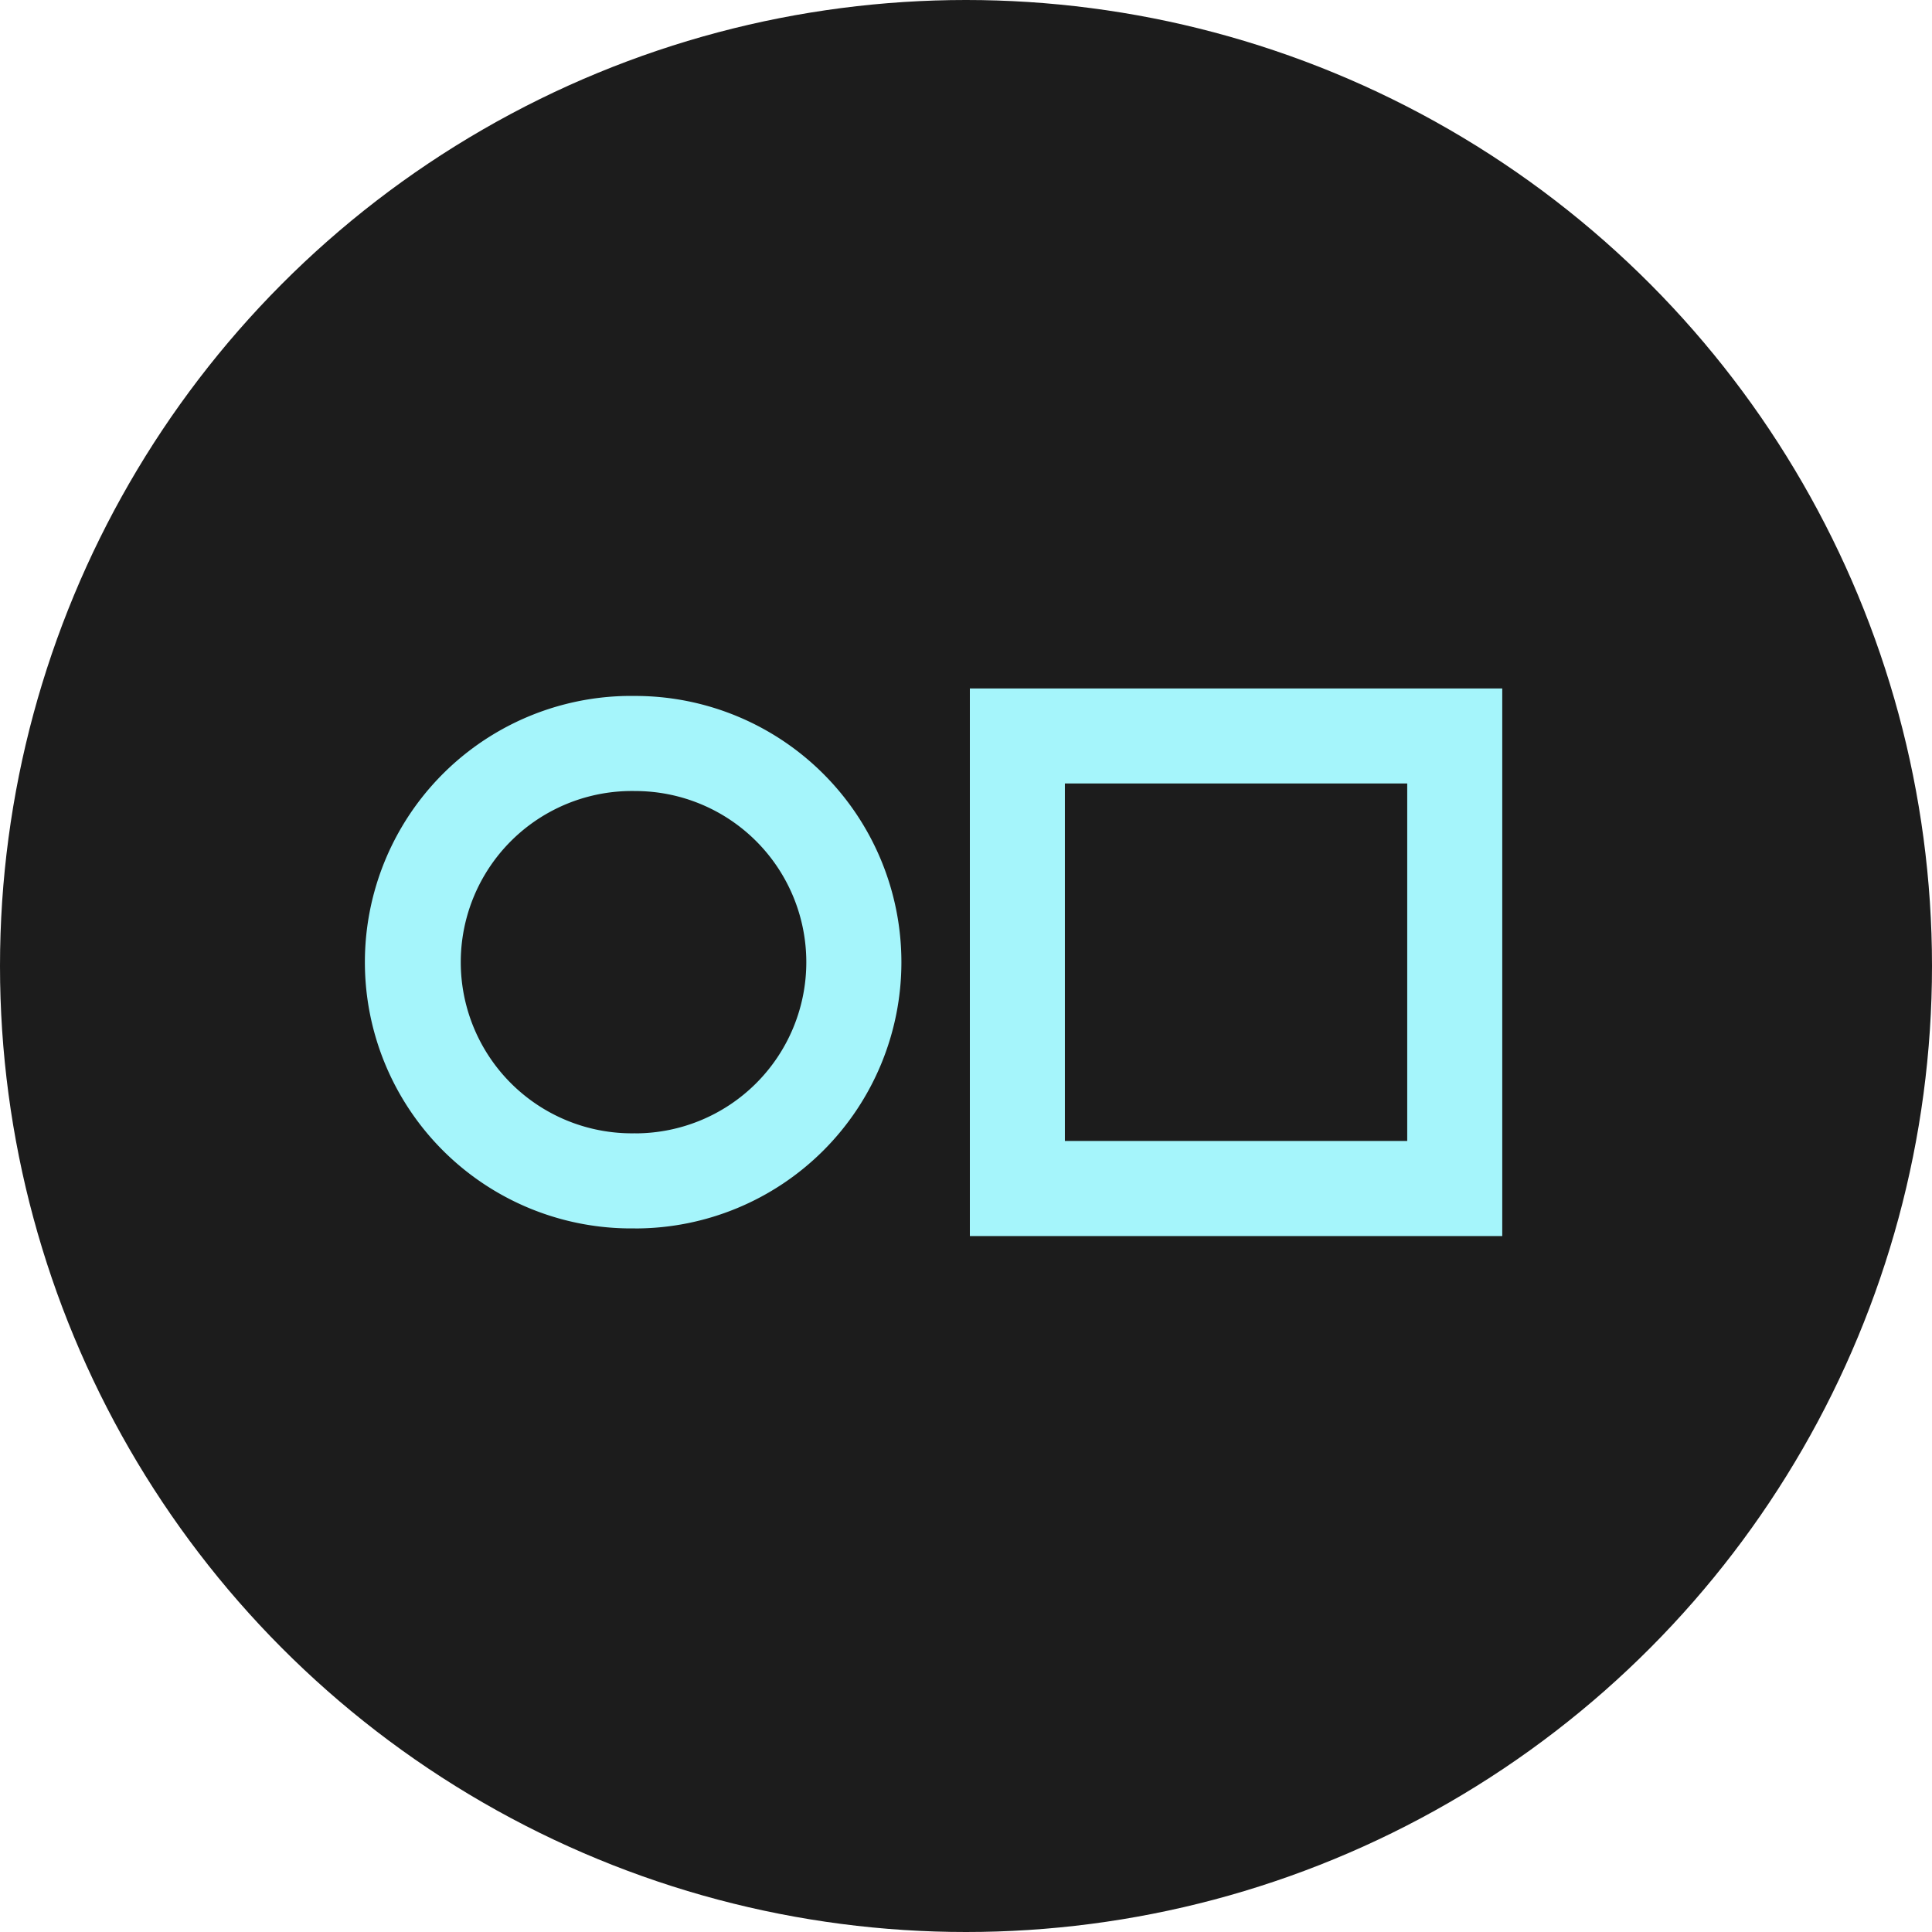
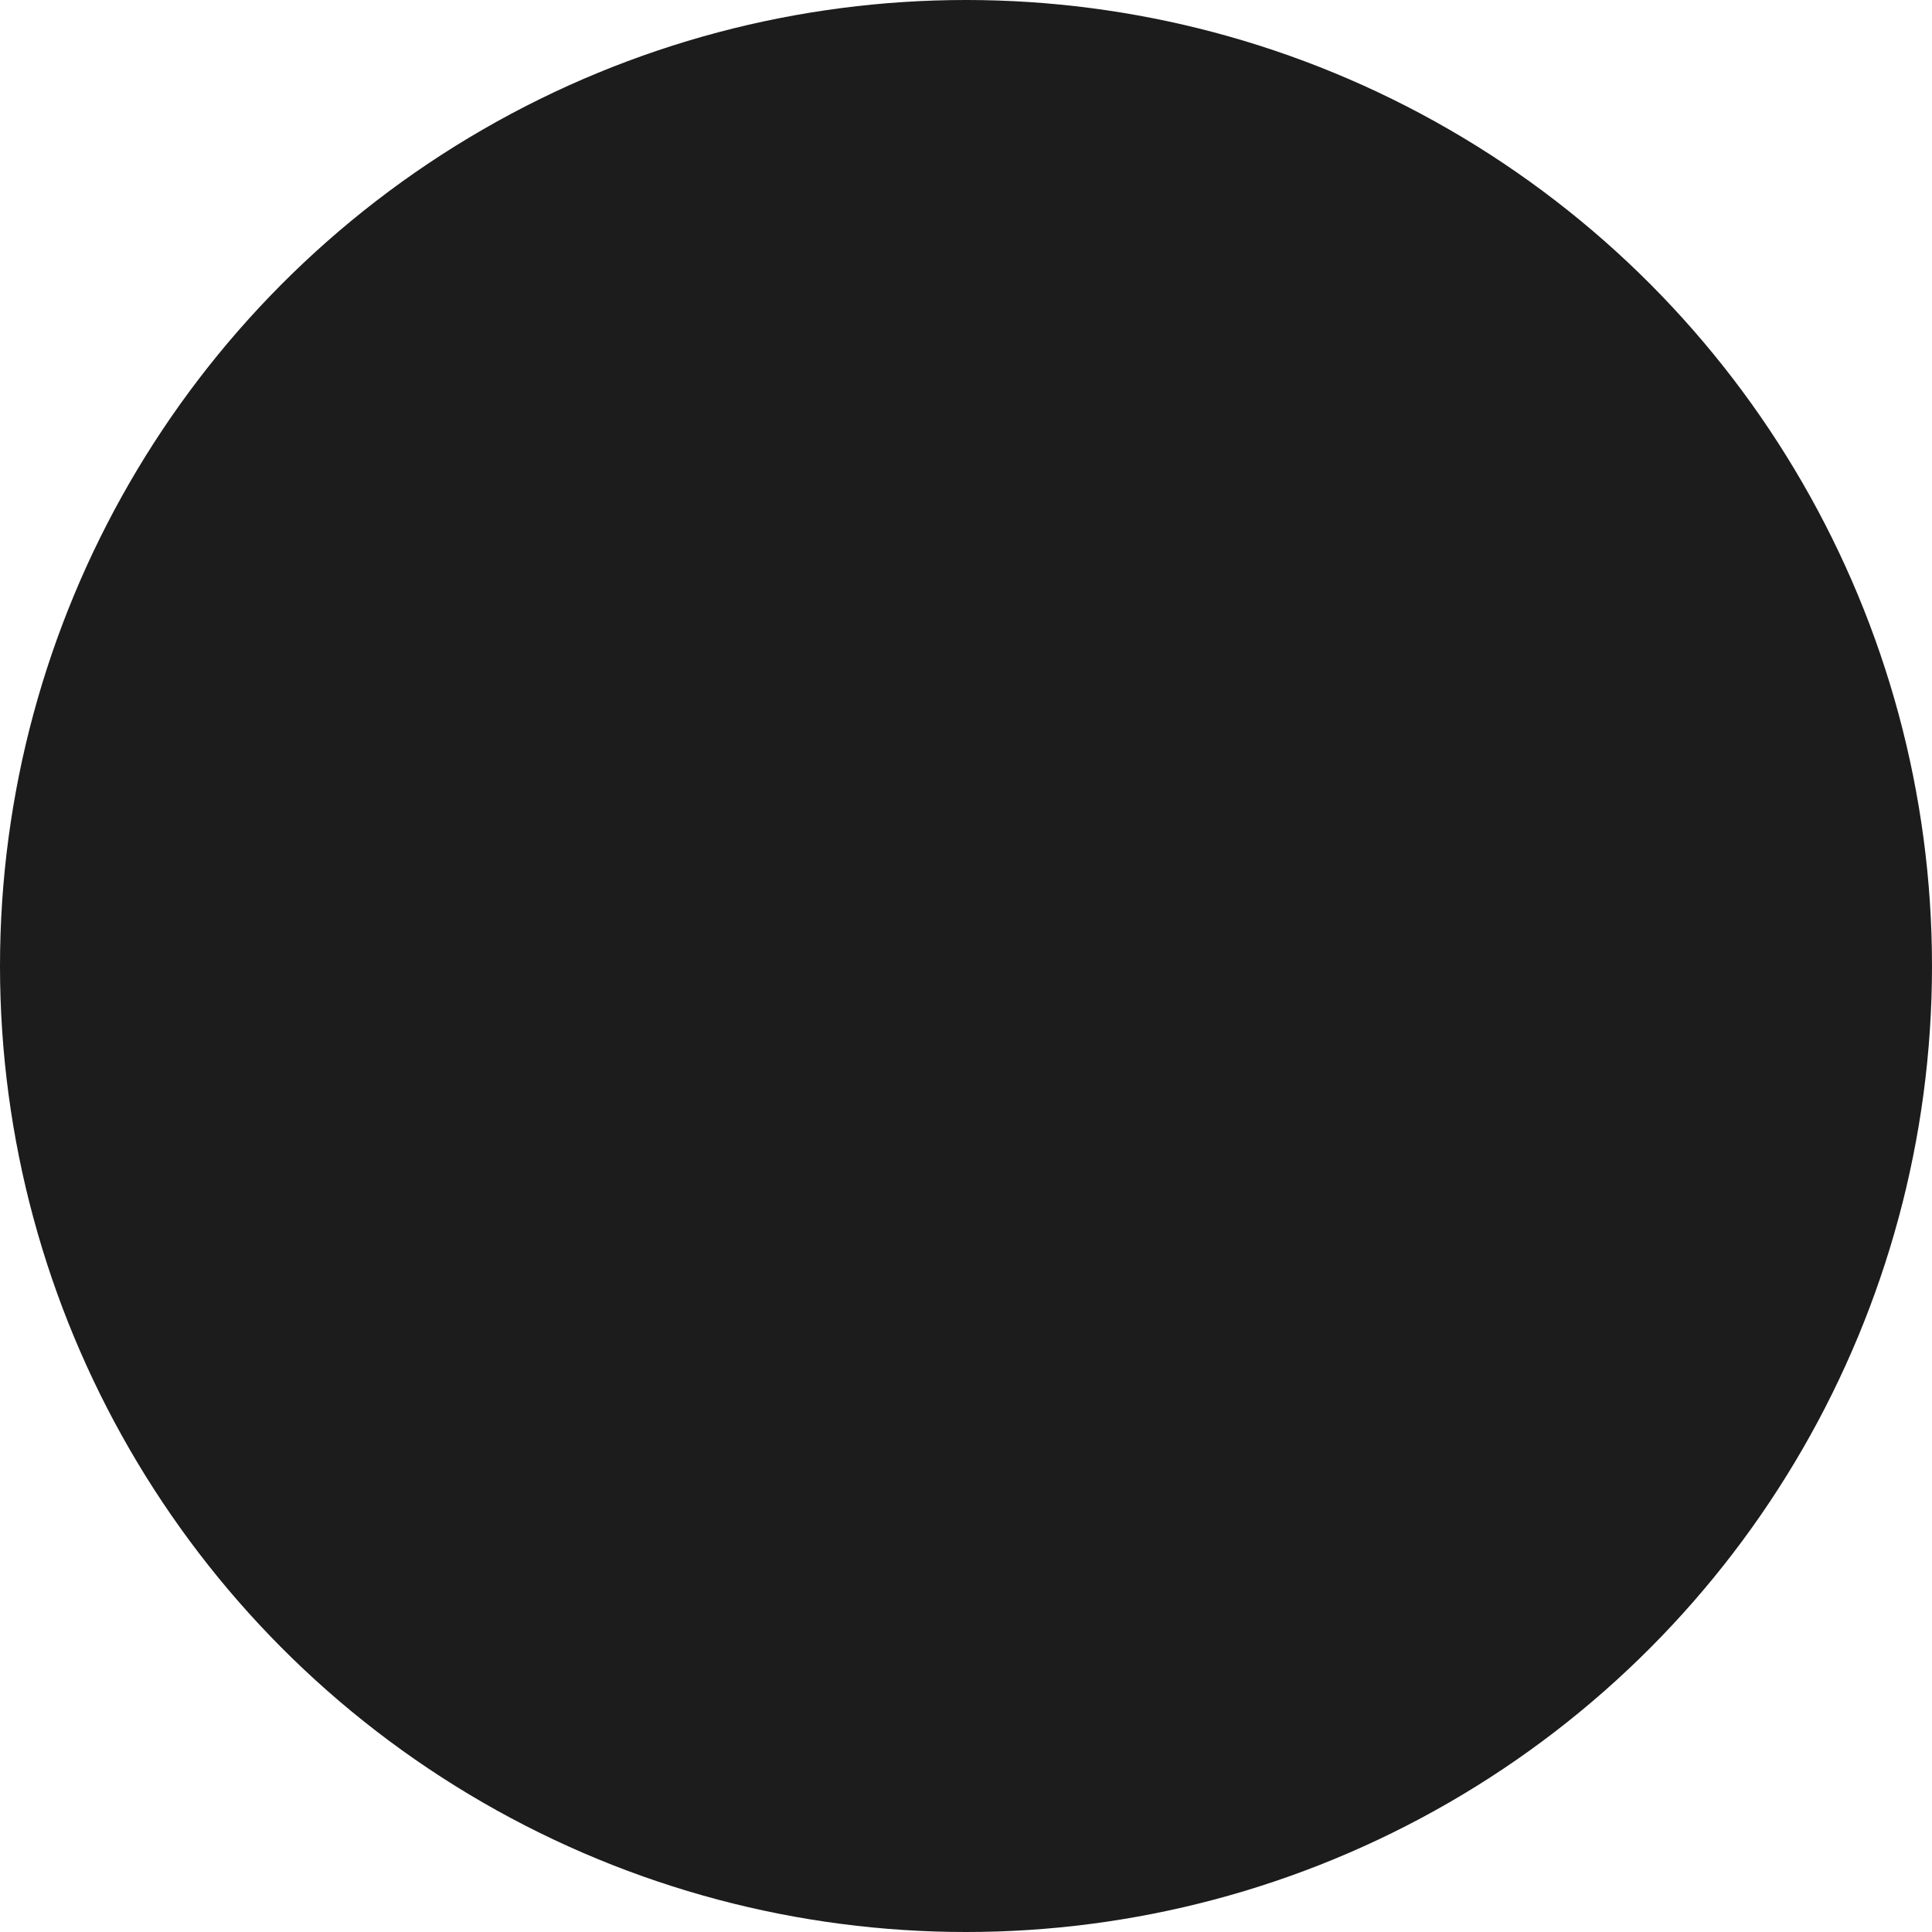
<svg xmlns="http://www.w3.org/2000/svg" width="32" height="32" fill="none">
  <circle cx="16" cy="16" r="16" fill="#1C1C1C" />
-   <path fill="#A5F5FB" fill-rule="evenodd" d="M10.52 18.771a2.835 2.835 0 1 1 0-5.669 2.835 2.835 0 0 1 0 5.67Zm0 1.575a4.41 4.41 0 1 1 0-8.819 4.41 4.41 0 0 1 0 8.82Zm12.788-7.369h-5.67v5.921h5.67v-5.92Zm-7.244-1.575v9.071h8.818v-9.07h-8.819Z" clip-rule="evenodd" />
</svg>